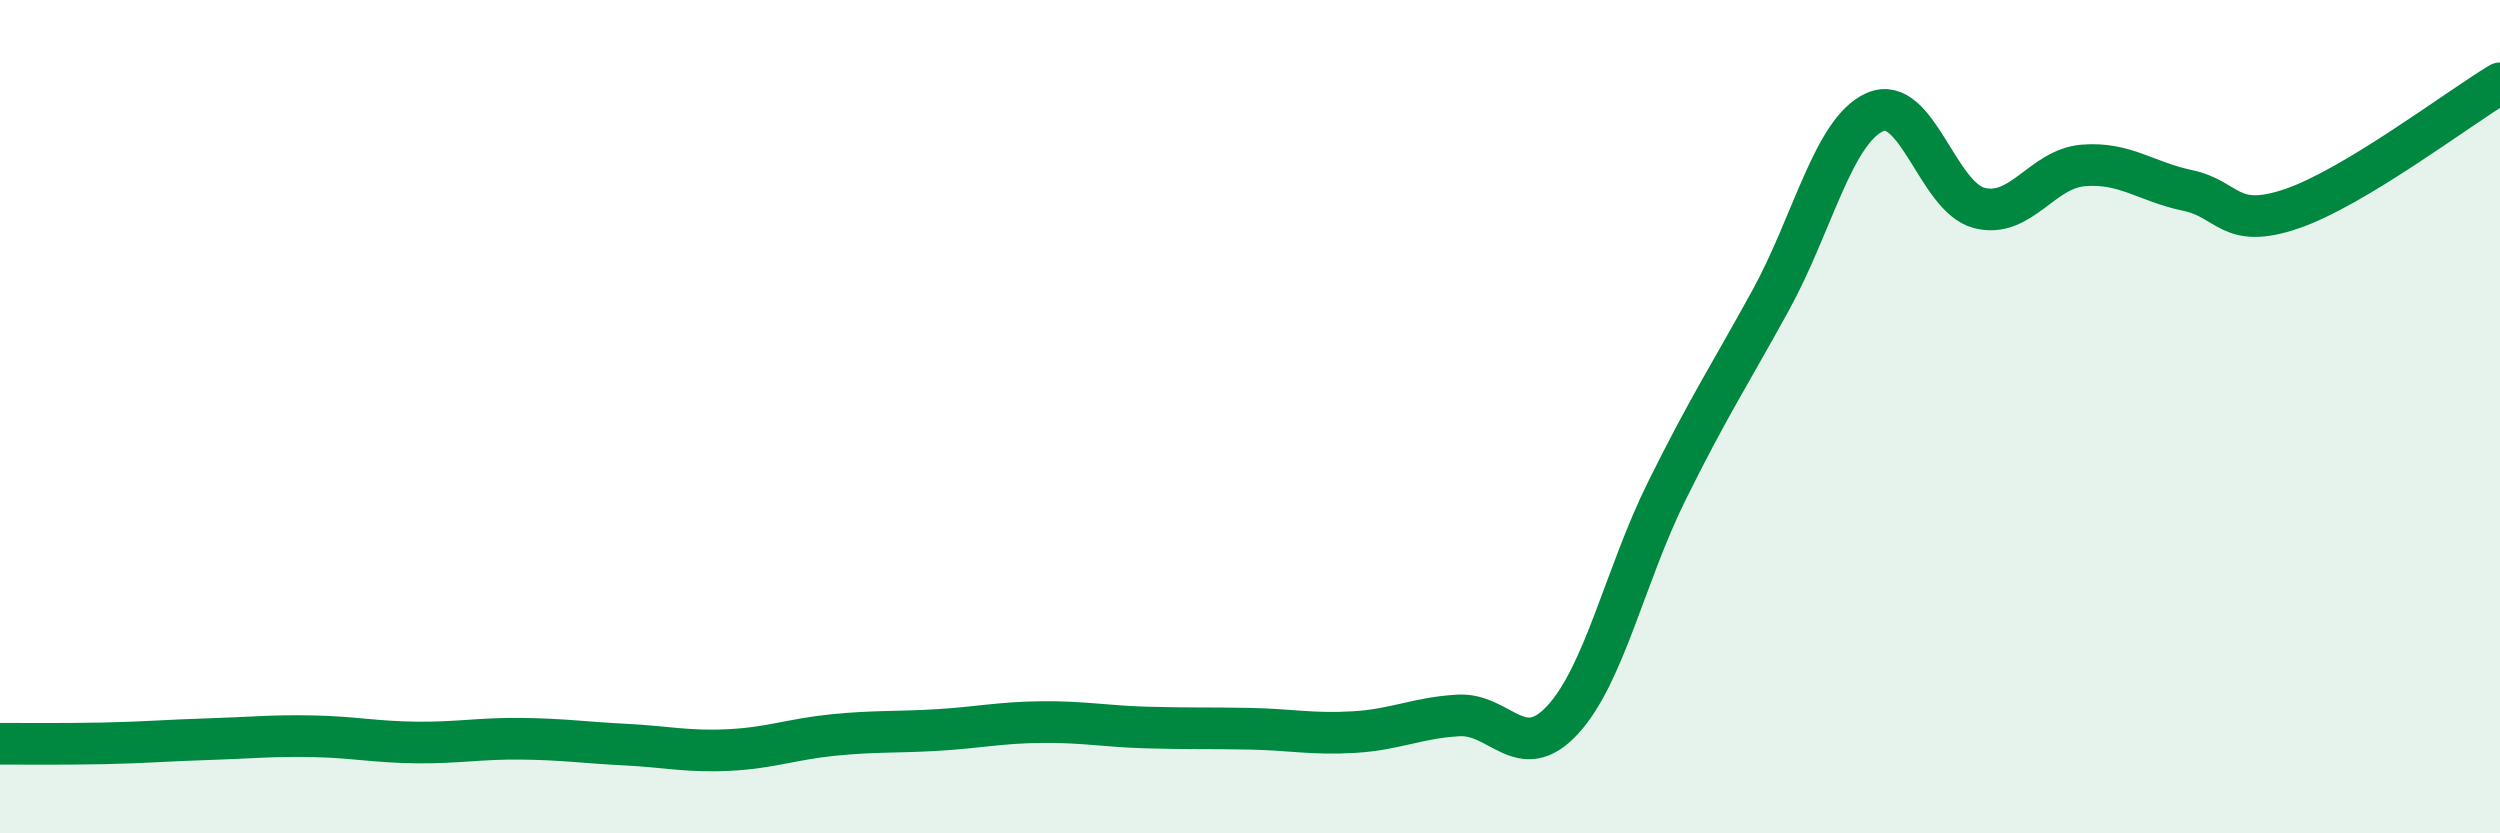
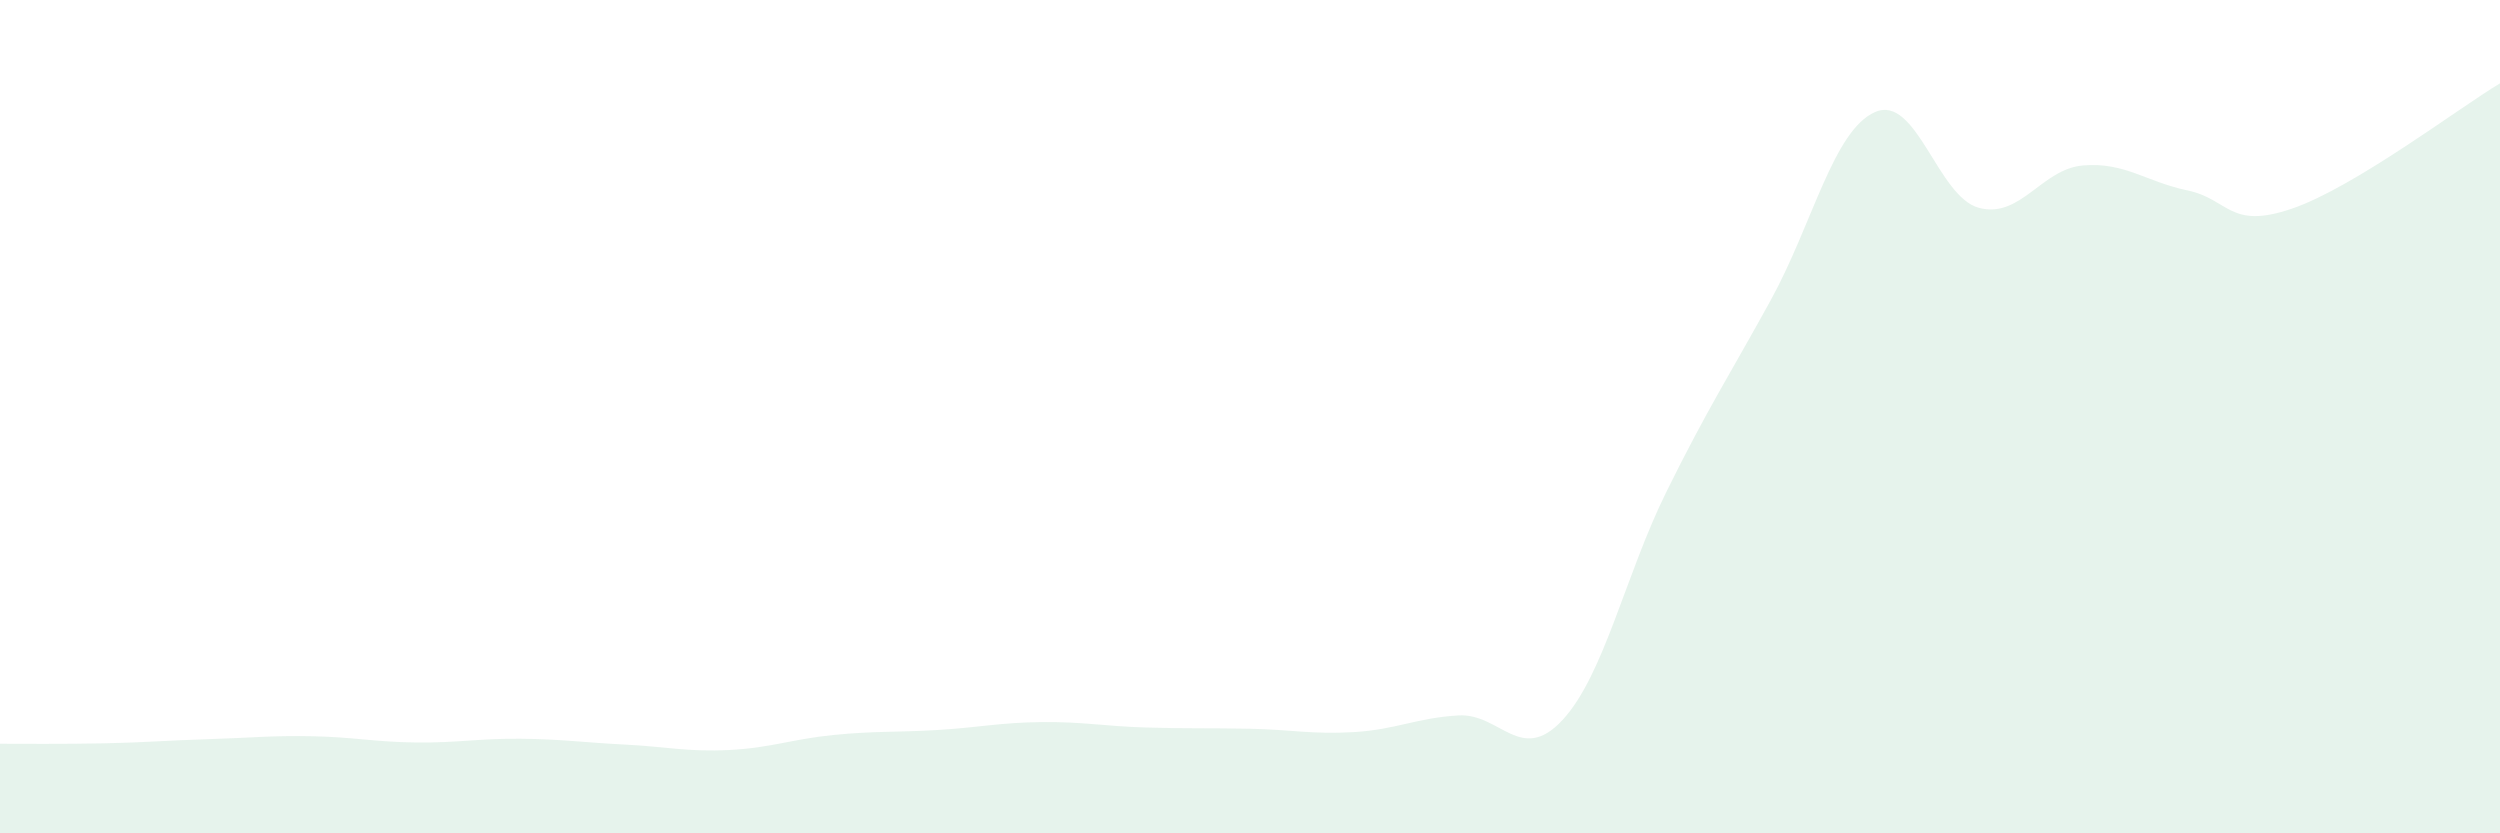
<svg xmlns="http://www.w3.org/2000/svg" width="60" height="20" viewBox="0 0 60 20">
  <path d="M 0,17.85 C 0.5,17.85 1.5,17.86 2.5,17.84 C 3.5,17.82 4,17.77 5,17.74 C 6,17.71 6.5,17.65 7.5,17.67 C 8.5,17.69 9,17.81 10,17.82 C 11,17.83 11.5,17.72 12.5,17.73 C 13.5,17.74 14,17.82 15,17.87 C 16,17.92 16.5,18.05 17.5,18 C 18.5,17.95 19,17.74 20,17.64 C 21,17.54 21.5,17.58 22.5,17.52 C 23.5,17.46 24,17.34 25,17.33 C 26,17.32 26.5,17.43 27.5,17.46 C 28.5,17.49 29,17.47 30,17.49 C 31,17.51 31.5,17.63 32.5,17.57 C 33.5,17.51 34,17.23 35,17.17 C 36,17.11 36.5,18.36 37.5,17.28 C 38.5,16.2 39,13.81 40,11.79 C 41,9.77 41.5,9.02 42.5,7.2 C 43.5,5.38 44,3.13 45,2.69 C 46,2.25 46.5,4.73 47.5,4.99 C 48.5,5.25 49,4.05 50,3.97 C 51,3.89 51.5,4.36 52.5,4.57 C 53.5,4.78 53.5,5.52 55,5.01 C 56.5,4.5 59,2.6 60,2L60 20L0 20Z" fill="#008740" opacity="0.1" stroke-linecap="round" stroke-linejoin="round" />
-   <path d="M 0,17.85 C 0.5,17.85 1.5,17.86 2.5,17.84 C 3.5,17.82 4,17.77 5,17.74 C 6,17.71 6.5,17.65 7.5,17.67 C 8.5,17.69 9,17.81 10,17.82 C 11,17.83 11.5,17.72 12.5,17.73 C 13.5,17.74 14,17.82 15,17.87 C 16,17.92 16.5,18.05 17.5,18 C 18.5,17.95 19,17.74 20,17.64 C 21,17.54 21.5,17.58 22.5,17.52 C 23.5,17.46 24,17.34 25,17.33 C 26,17.32 26.5,17.43 27.5,17.46 C 28.5,17.49 29,17.47 30,17.49 C 31,17.51 31.5,17.63 32.5,17.57 C 33.5,17.51 34,17.23 35,17.17 C 36,17.11 36.5,18.36 37.5,17.28 C 38.5,16.2 39,13.81 40,11.79 C 41,9.77 41.5,9.02 42.5,7.2 C 43.5,5.38 44,3.13 45,2.69 C 46,2.25 46.5,4.73 47.5,4.99 C 48.5,5.25 49,4.05 50,3.97 C 51,3.89 51.5,4.36 52.5,4.57 C 53.5,4.78 53.5,5.52 55,5.01 C 56.5,4.5 59,2.6 60,2" stroke="#008740" stroke-width="1" fill="none" stroke-linecap="round" stroke-linejoin="round" />
</svg>